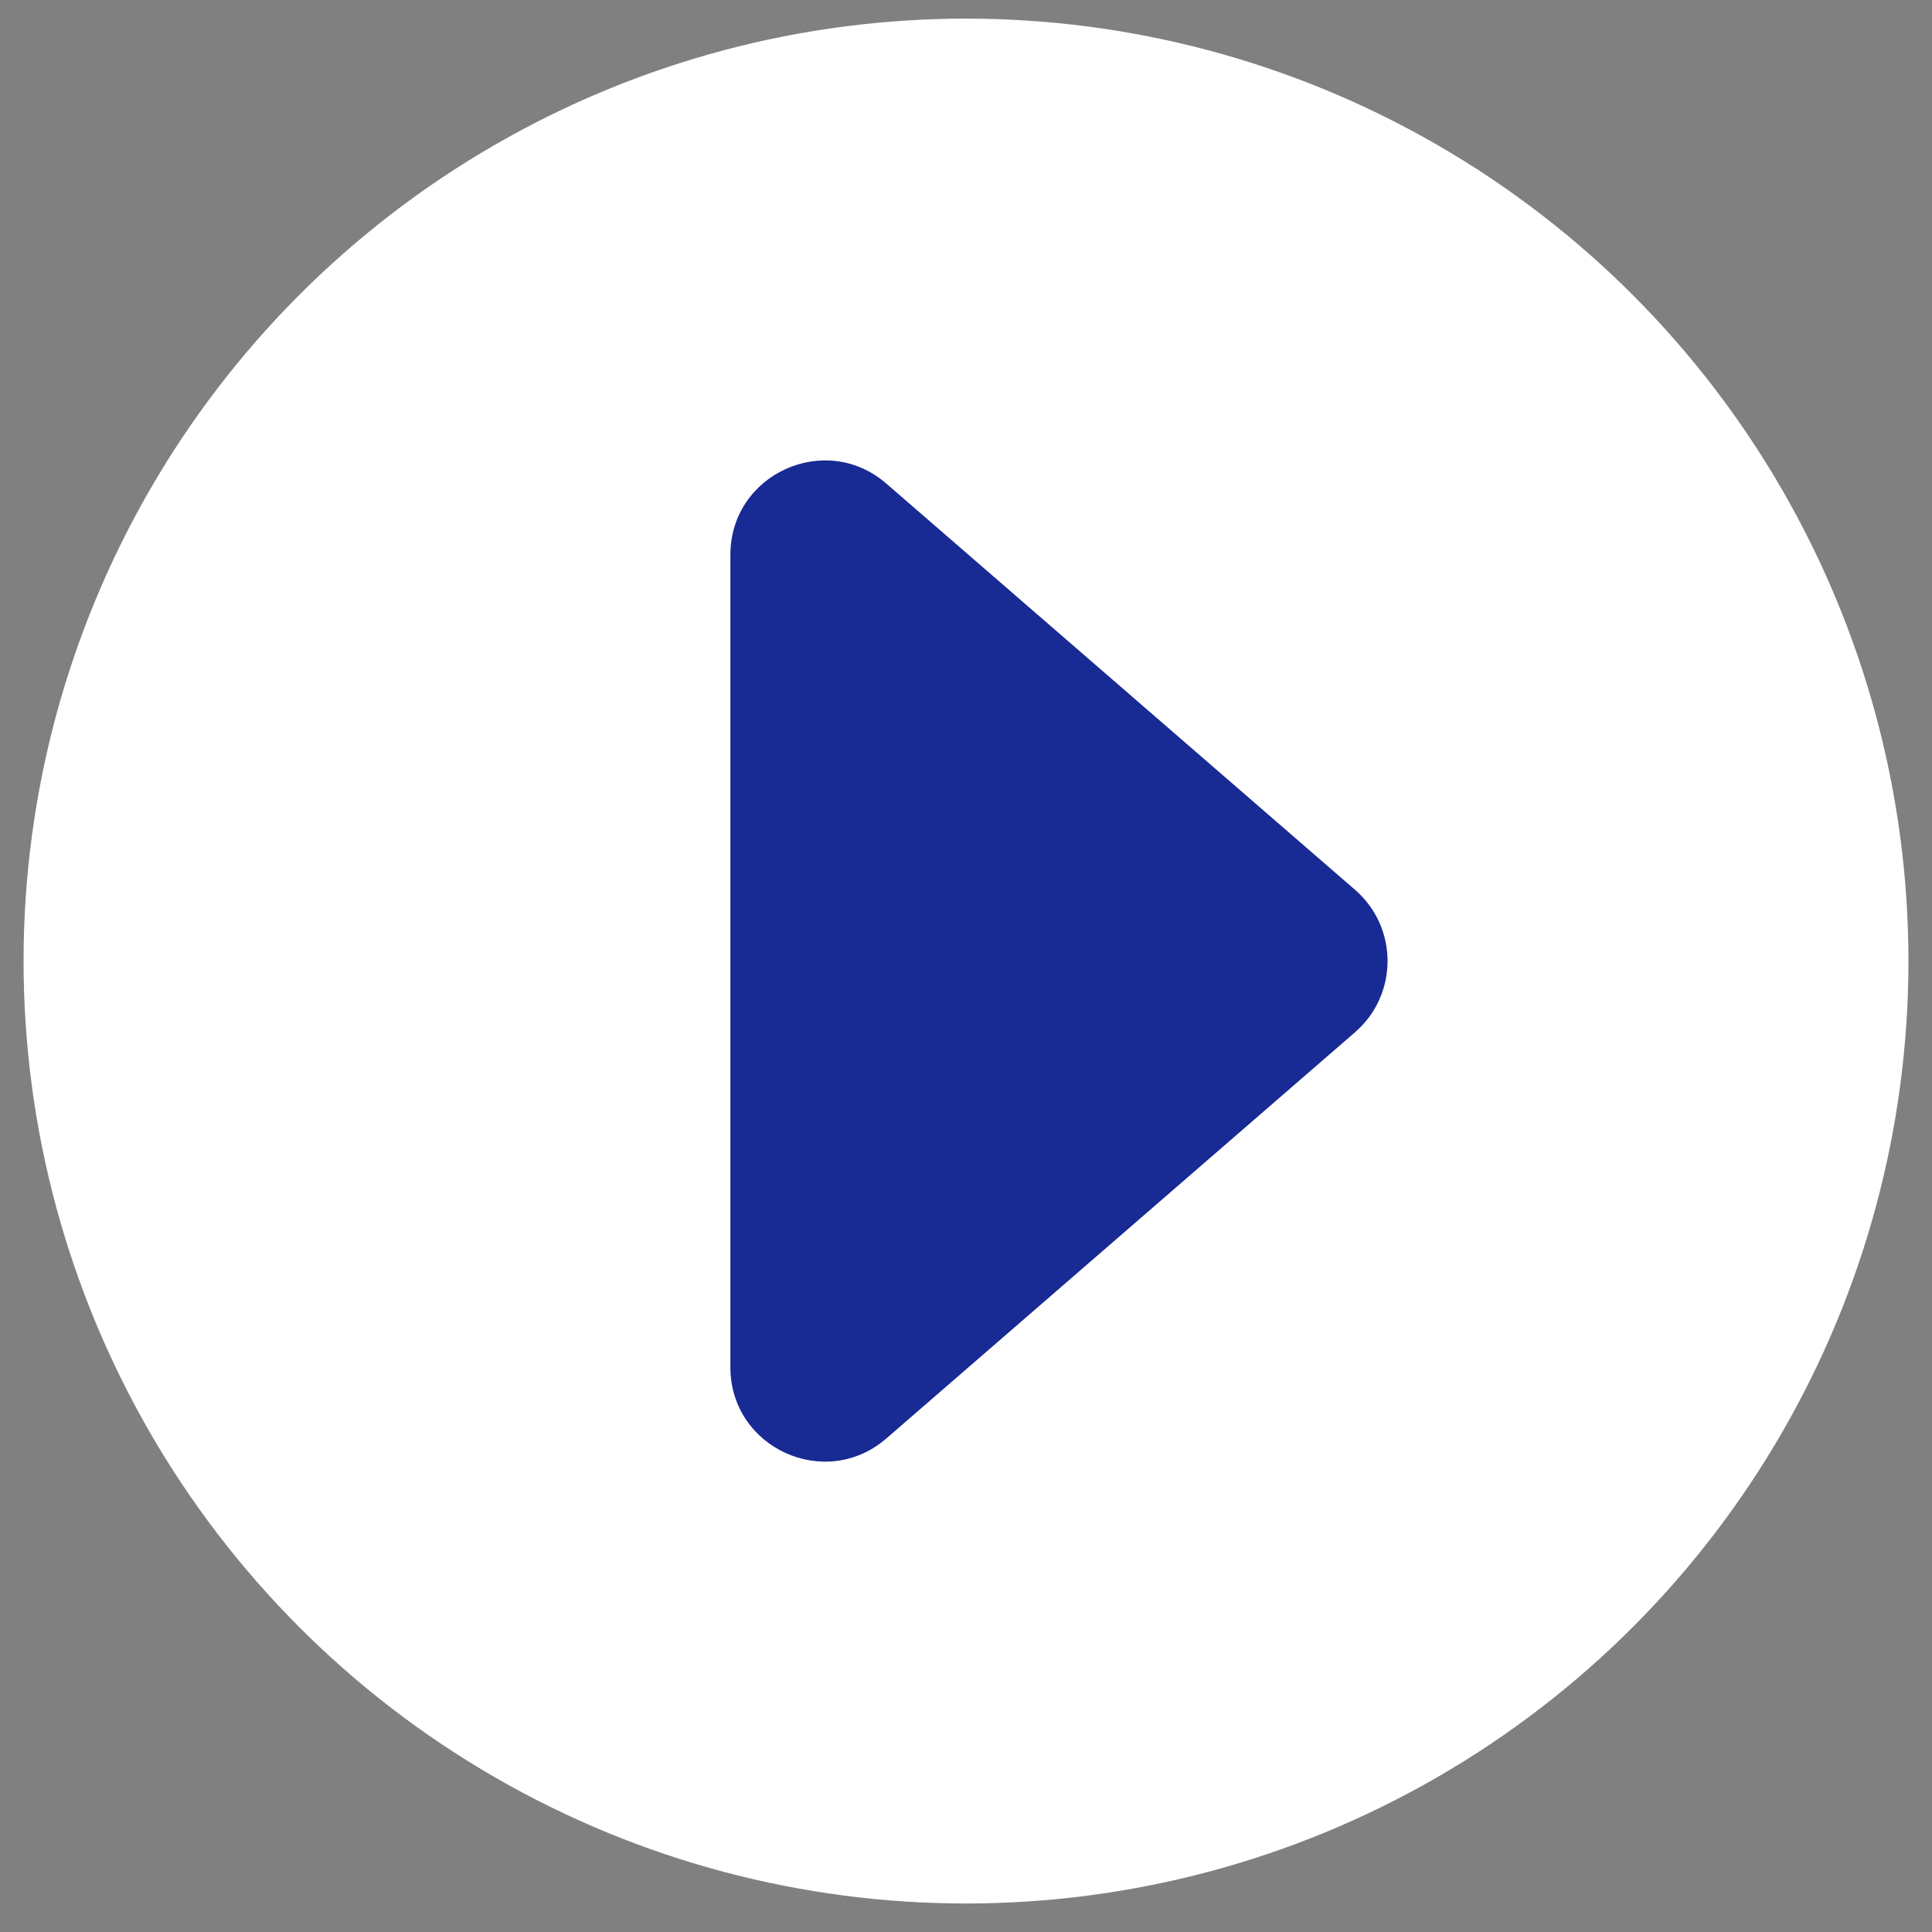
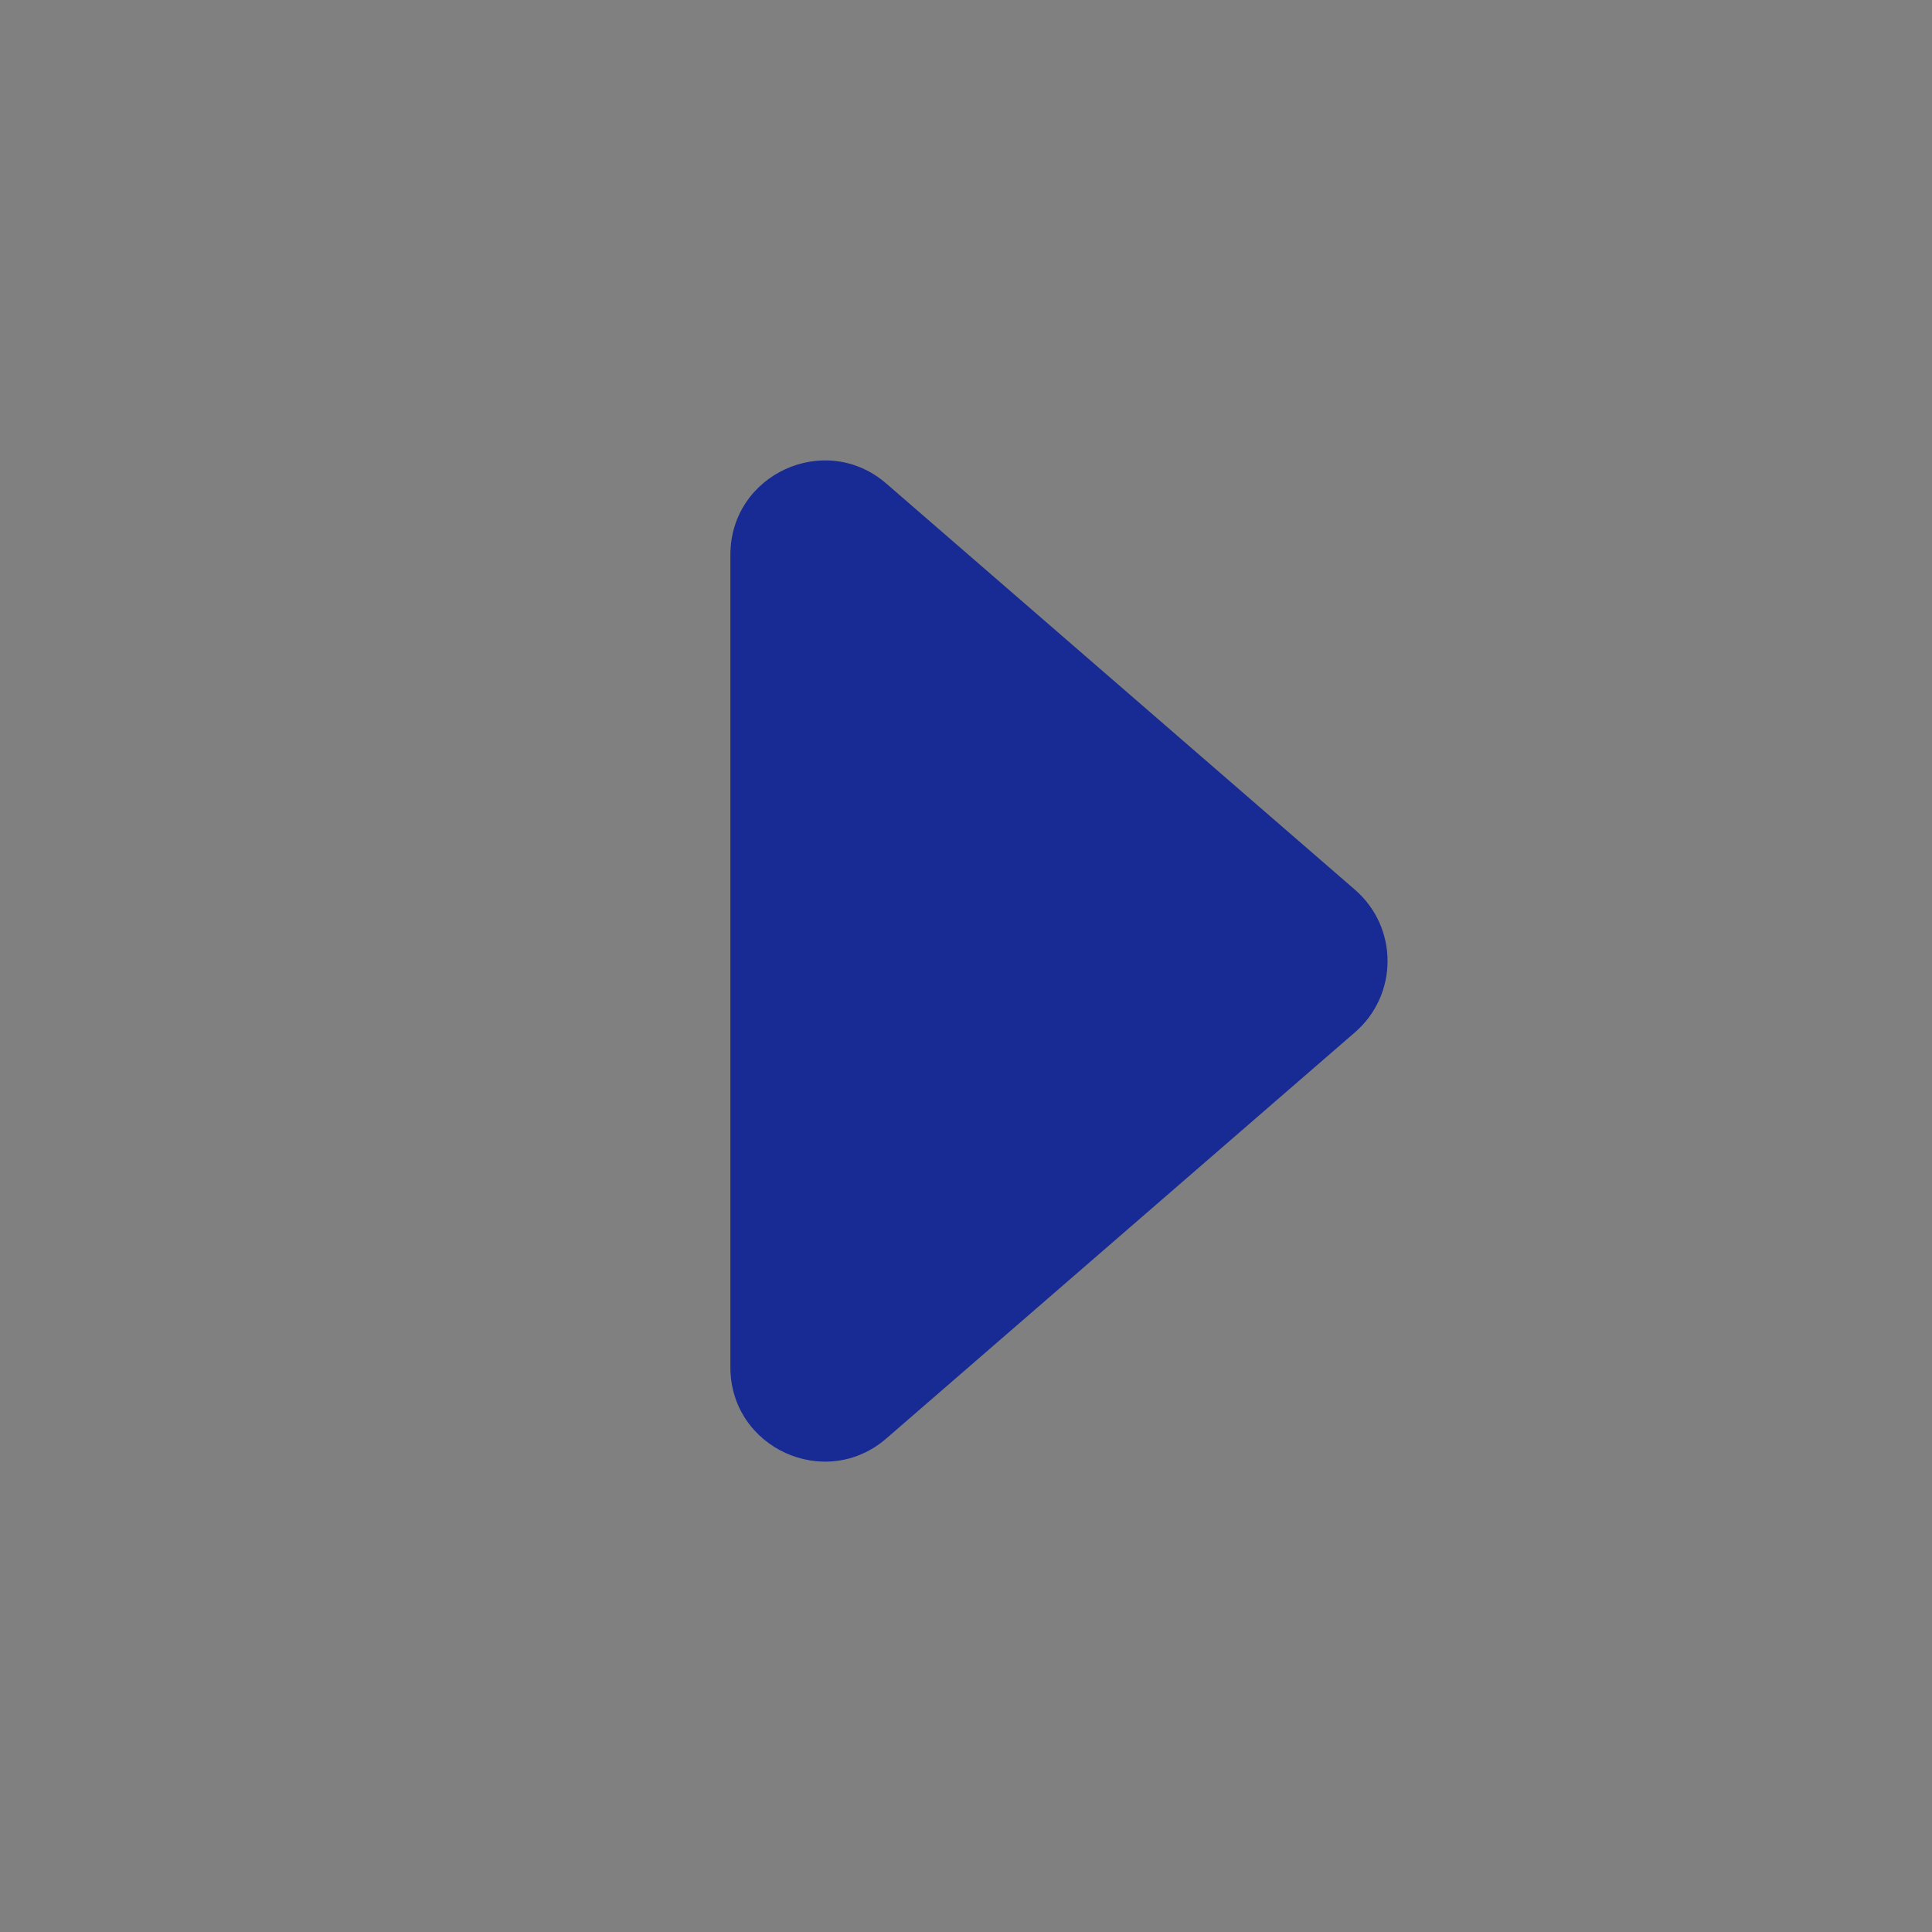
<svg xmlns="http://www.w3.org/2000/svg" width="41" height="41" viewBox="0 0 41 41" fill="none">
  <rect x="0" y="0" width="41" height="41" fill="#808080" stroke="none" />
-   <circle cx="20.5" cy="20.395" r="20" fill="white" />
  <path d="M28.756 18.883C29.676 19.681 29.676 21.108 28.756 21.906L18.81 30.526C17.515 31.648 15.5 30.728 15.5 29.015L15.5 11.774C15.5 10.061 17.515 9.141 18.81 10.263L28.756 18.883Z" fill="#182A93" />
</svg>